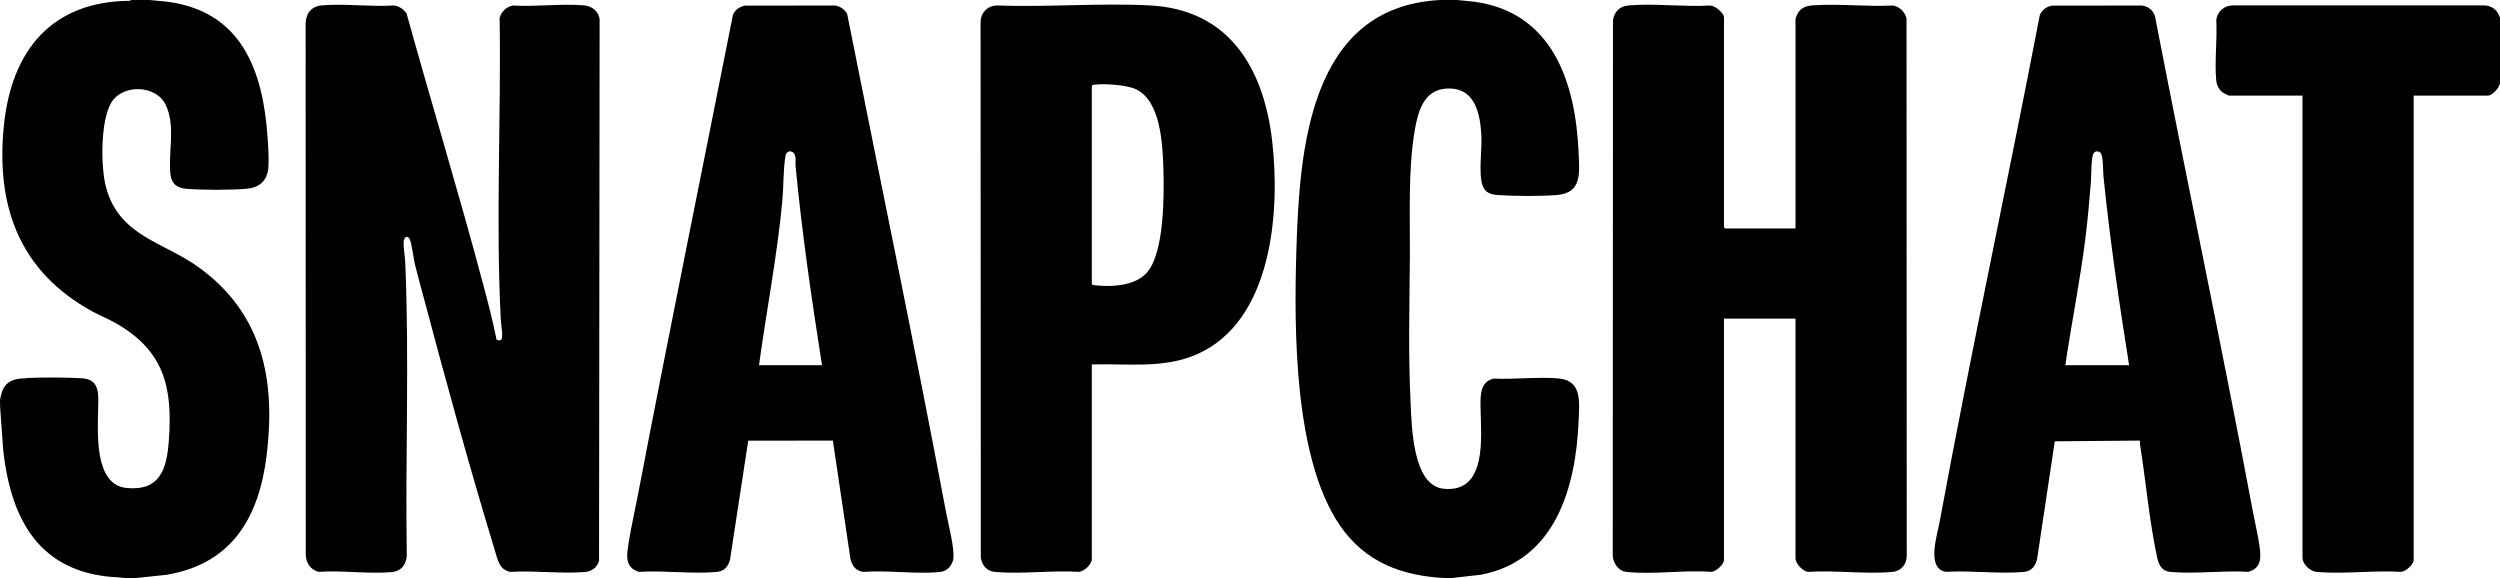
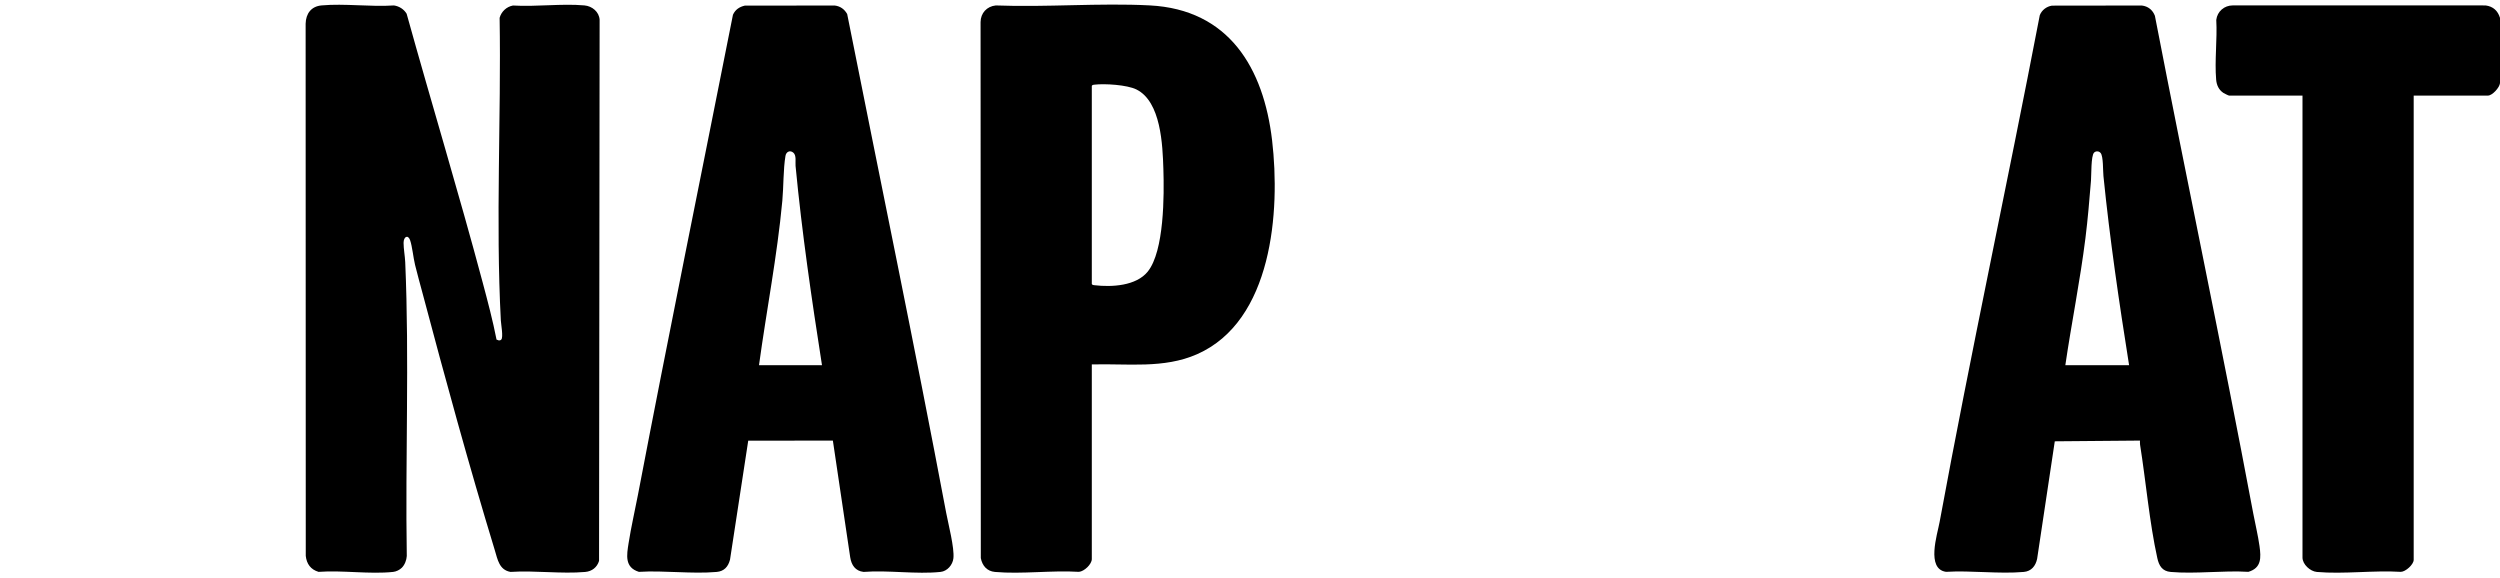
<svg xmlns="http://www.w3.org/2000/svg" id="Layer_1" viewBox="0 0 6430 1487">
-   <path d="M384.2,0l44.71,4.28c192,24.36,247.39,176.22,259.26,348.49,1.61,23.35,3.89,55.16,2.09,78-2.63,33.4-22.35,51.53-55.33,54.63-39.87,3.75-113.61,3.48-153.81.33-24.58-1.93-39.72-11.4-42.71-37.26-6.49-56.13,14.02-122.59-11.83-178.04-24.59-52.75-111.8-54.99-140.72-5.95-27.82,47.18-27.21,167.15-12.66,219.18,34.76,124.3,146.01,137.92,236.77,203.08,164.88,118.38,199.47,289.18,175.96,483.18-19.39,160-88.57,279.99-257.32,308.45l-82.42,8.58h-20l-48.97-4.02c-184.11-20.31-250.22-156.73-268.99-324.77L.22,1045.26c.47-5.8-.67-12.34,0-17.99.45-3.78,4.14-17.34,5.59-21.4,5.74-16.07,17.7-25.79,34-29.98,27.82-7.14,140.47-5.15,173.49-2.68,46.35,3.47,39.48,47.47,38.99,83.11-.79,57.79-9.82,190.55,72.93,198.76,86.26,8.56,103.54-48.45,108.96-120.91,10.32-137.95-11.52-231.8-136.63-303.11-19-10.83-39.51-18.85-58.68-29.29C50.15,699.01-11.61,530.39,10.23,320.78,30.05,130.53,132.29,3.71,333.37,2.08l4.84-2.08h46Z" />
-   <path d="M3748.09,0l42.71,4.28c202.54,26.87,261.7,208.47,269.36,388.36,2.23,52.29,9.51,104.1-57,109.08-41.57,3.11-108.44,2.87-150.16.01-14.18-.97-28.78-4.15-36.62-17.37-15.5-26.15-4.54-99.85-6.19-133.71-2.91-59.6-16.51-127.72-91.06-122.78-58.2,3.86-72.63,61.15-80.71,109.2-17.14,101.99-11.47,217.71-12.23,321.54-.91,124.94-4.41,252.93,1.83,377.73,3.01,60.17,4.98,212.72,85.1,220.74,112.9,11.31,95.96-134.4,94.9-206.75-.43-29.59-2.59-68.64,33.56-76.55,53.65,2.31,112.54-4.73,165.58-.55,62.87,4.95,54.97,60.82,53.01,109.08-6.94,170.85-59.33,358.36-250.01,395.71l-78.07,8.92c-3.97-.13-8.03.18-12,0-112.77-5.07-207.95-39.63-273.62-135.27-118.11-172.02-118.37-501.76-112.28-705.05,7.87-263.14,33.13-629.14,369.91-646.62h44Z" />
  <path d="M6430,45.97v167.88c-1.3,11.64-19.83,31.98-31,31.98h-190.99v1194.15c0,11.58-20.6,30.7-33.17,30.8-69.6-4.3-147.25,6.31-215.9.26-17.18-1.52-36.92-19.54-36.92-37.06V245.83h-188.99c-1.34,0-12.79-5.7-14.87-7.12-11.66-8-17.01-19.93-18.2-33.78-4.22-48.98,3.11-104.1.29-153.74,2.67-21.91,20.62-37.28,42.69-37.28l650.08.07c19.27,2.52,31.46,13.73,36.99,31.99Z" />
  <path d="M1033.47,1460.25c-5.59,5.54-14.35,9.86-22.28,10.71-59.82,6.42-130.86-4.71-191.88-.13-20.17-5.96-30.7-20.51-32.88-41.09l-.34-1368.87c.7-25.86,14.26-44.53,41.01-46.96,59.06-5.37,126.16,4.19,186.08.08,13.58,1.96,25.56,9.64,32.67,21.31,64.12,230.79,134,460.32,195.74,691.76,12.95,48.55,25.88,97.23,35.5,146.38l6.07,2.16c2.5,0,4.22-.35,6.05-2.17,5.74-5.69-.52-39.38-1.03-49.03-13.53-257.4,1.06-520.35-3.14-778.54,4.48-16.11,17.61-28.53,34.29-31.69,59.24,3.66,125.49-5.47,183.9-.26,19.71,1.76,37.81,16.47,39,36.97l-1.45,1391.72c-5.03,16.62-18.25,26.88-35.55,28.43-61.05,5.46-130.16-4.25-192.08-.08-29.22-4.93-33.28-32.11-40.43-55.53-65.95-216.14-127.96-442.91-185.99-661.53-6.42-24.18-13.3-48.44-19.22-72.73-4.51-18.49-7.16-47.35-12.68-63.27-5.29-15.25-16.8-9.51-16.84,6.67-.04,15.15,3.59,34.42,4.26,49.87,10.82,251.26-.06,503.92,3.99,755.62-.64,10.6-5.23,22.71-12.78,30.19Z" />
  <path d="M2808.12,937.33v500.64c0,13.19-19.65,31.91-33.18,32.8-69.55-4.34-147.32,6.38-215.9.26-20.58-1.84-32.66-16.04-36.4-35.58l-.61-1378.59c.2-23.2,16.08-40.55,39.11-42.86,130.5,5.05,266.14-6.8,396.05-.11,203.57,10.49,292.8,160.94,314.65,347.09,21.45,182.7.77,464.64-193.02,550.07-85.95,37.89-179.28,23.63-270.71,26.27ZM2808.12,220.84v509.64c1.76,2.85,3.99,2.76,6.9,3.1,44.5,5.22,107.34,1.86,137.05-35.12,42.44-52.83,42.32-196.82,40.14-263.86-2.01-61.89-6.06-173.05-69.34-204.51-23.85-11.86-81.28-15.46-107.85-12.34-2.91.34-5.14.25-6.9,3.1Z" />
  <path d="M2142.15,1133.18l-217.72.29-46.83,305.95c-4.72,18.1-15.03,29.89-34.37,31.61-63.54,5.66-135.51-4.29-199.95-.2-37.43-11.58-31.31-43.37-26.49-74.2,6.38-40.83,16.19-83.07,24-123.91,78.8-412.04,162.89-823.34,244.36-1234.75,5.94-13.22,16.57-20.33,30.49-23.5l231.29-.26c14.42,1.75,25.01,9.43,32.02,21.96,84.89,427.14,173.81,854.34,254.57,1282.51,5.55,29.42,21.57,90.52,18.63,117.3-1.86,16.9-15.72,33.12-33,34.97-61.8,6.61-134.98-4.96-198.01,0-21.36-2.4-31.28-17.66-34.4-37.57l-44.59-300.2ZM2114.15,939.33c-26.61-170.38-51.6-340.8-67.98-512.66-.94-9.89,2.86-26.94-5.84-34.13-8.6-7.11-18.31-2.14-20.08,8.28-5.89,34.75-4.73,79.46-8.12,115.8-13.23,141.97-40.7,281.62-59.99,422.71h161.99Z" />
-   <path d="M4618.06,587.58V48.97c0-2.02,4.77-13.15,6.32-15.66,8.29-13.42,21.46-18.27,36.59-19.4,66.98-4.98,140.26,3.76,207.9.26,17.27,3.29,30.65,16.41,34.7,33.28l.56,1382.63c-.01,21.81-15.17,39.02-37,40.97-68.58,6.11-146.35-4.59-215.9-.26-14.33-.42-33.18-21.58-33.18-34.8v-616.56h-183.99v620.56c0,11.58-20.6,30.7-33.17,30.8-69.24-5.12-149.93,7.45-217.82.18-21.12-2.26-35.78-24.46-35.08-44.88l.61-1374.6c3.89-22.42,17.56-35.6,40.41-37.56,66.91-5.75,142.11,4.3,209.89.25,12.19.3,35.17,19.19,35.17,30.8v539.62l3,3h180.99Z" />
  <path d="M5504.04,1133.18l-219.14,1.88-45.42,302.36c-3.93,18.25-14.81,31.89-34.36,33.61-63.56,5.61-135.46-4.21-199.9-.26-51.53-7.29-22.57-95.38-16.55-128.11,80.16-435.41,174.08-868.77,257.63-1303.43,5.15-13.31,17.33-22.46,31.26-24.73l231.25-.3c16.19,1.96,27.72,11.38,33.59,26.39,82.58,426.89,172.8,852.69,252.99,1280.09,5.13,27.33,12.33,56.68,16.08,83.86,4.06,29.47,5.42,56.29-28.62,66.23-64.43-3.97-136.36,5.88-199.9.26-21.77-1.93-30.01-16.14-34.32-35.65-20.21-91.45-29.37-197.49-44.34-291.46-.57-3.56-.24-7.18-.24-10.74ZM5476.03,939.33c-25.7-161.71-49.53-323.6-65.99-486.66-1.37-13.56-.13-49.95-7.03-58.93-4.15-5.39-12.33-5.99-17.11-1.14-8.06,8.19-6.7,57.44-7.89,72.05-4,49.05-8.14,98.83-14.24,147.66-13.65,109.36-35.77,218.02-51.74,327.02h163.99Z" />
</svg>